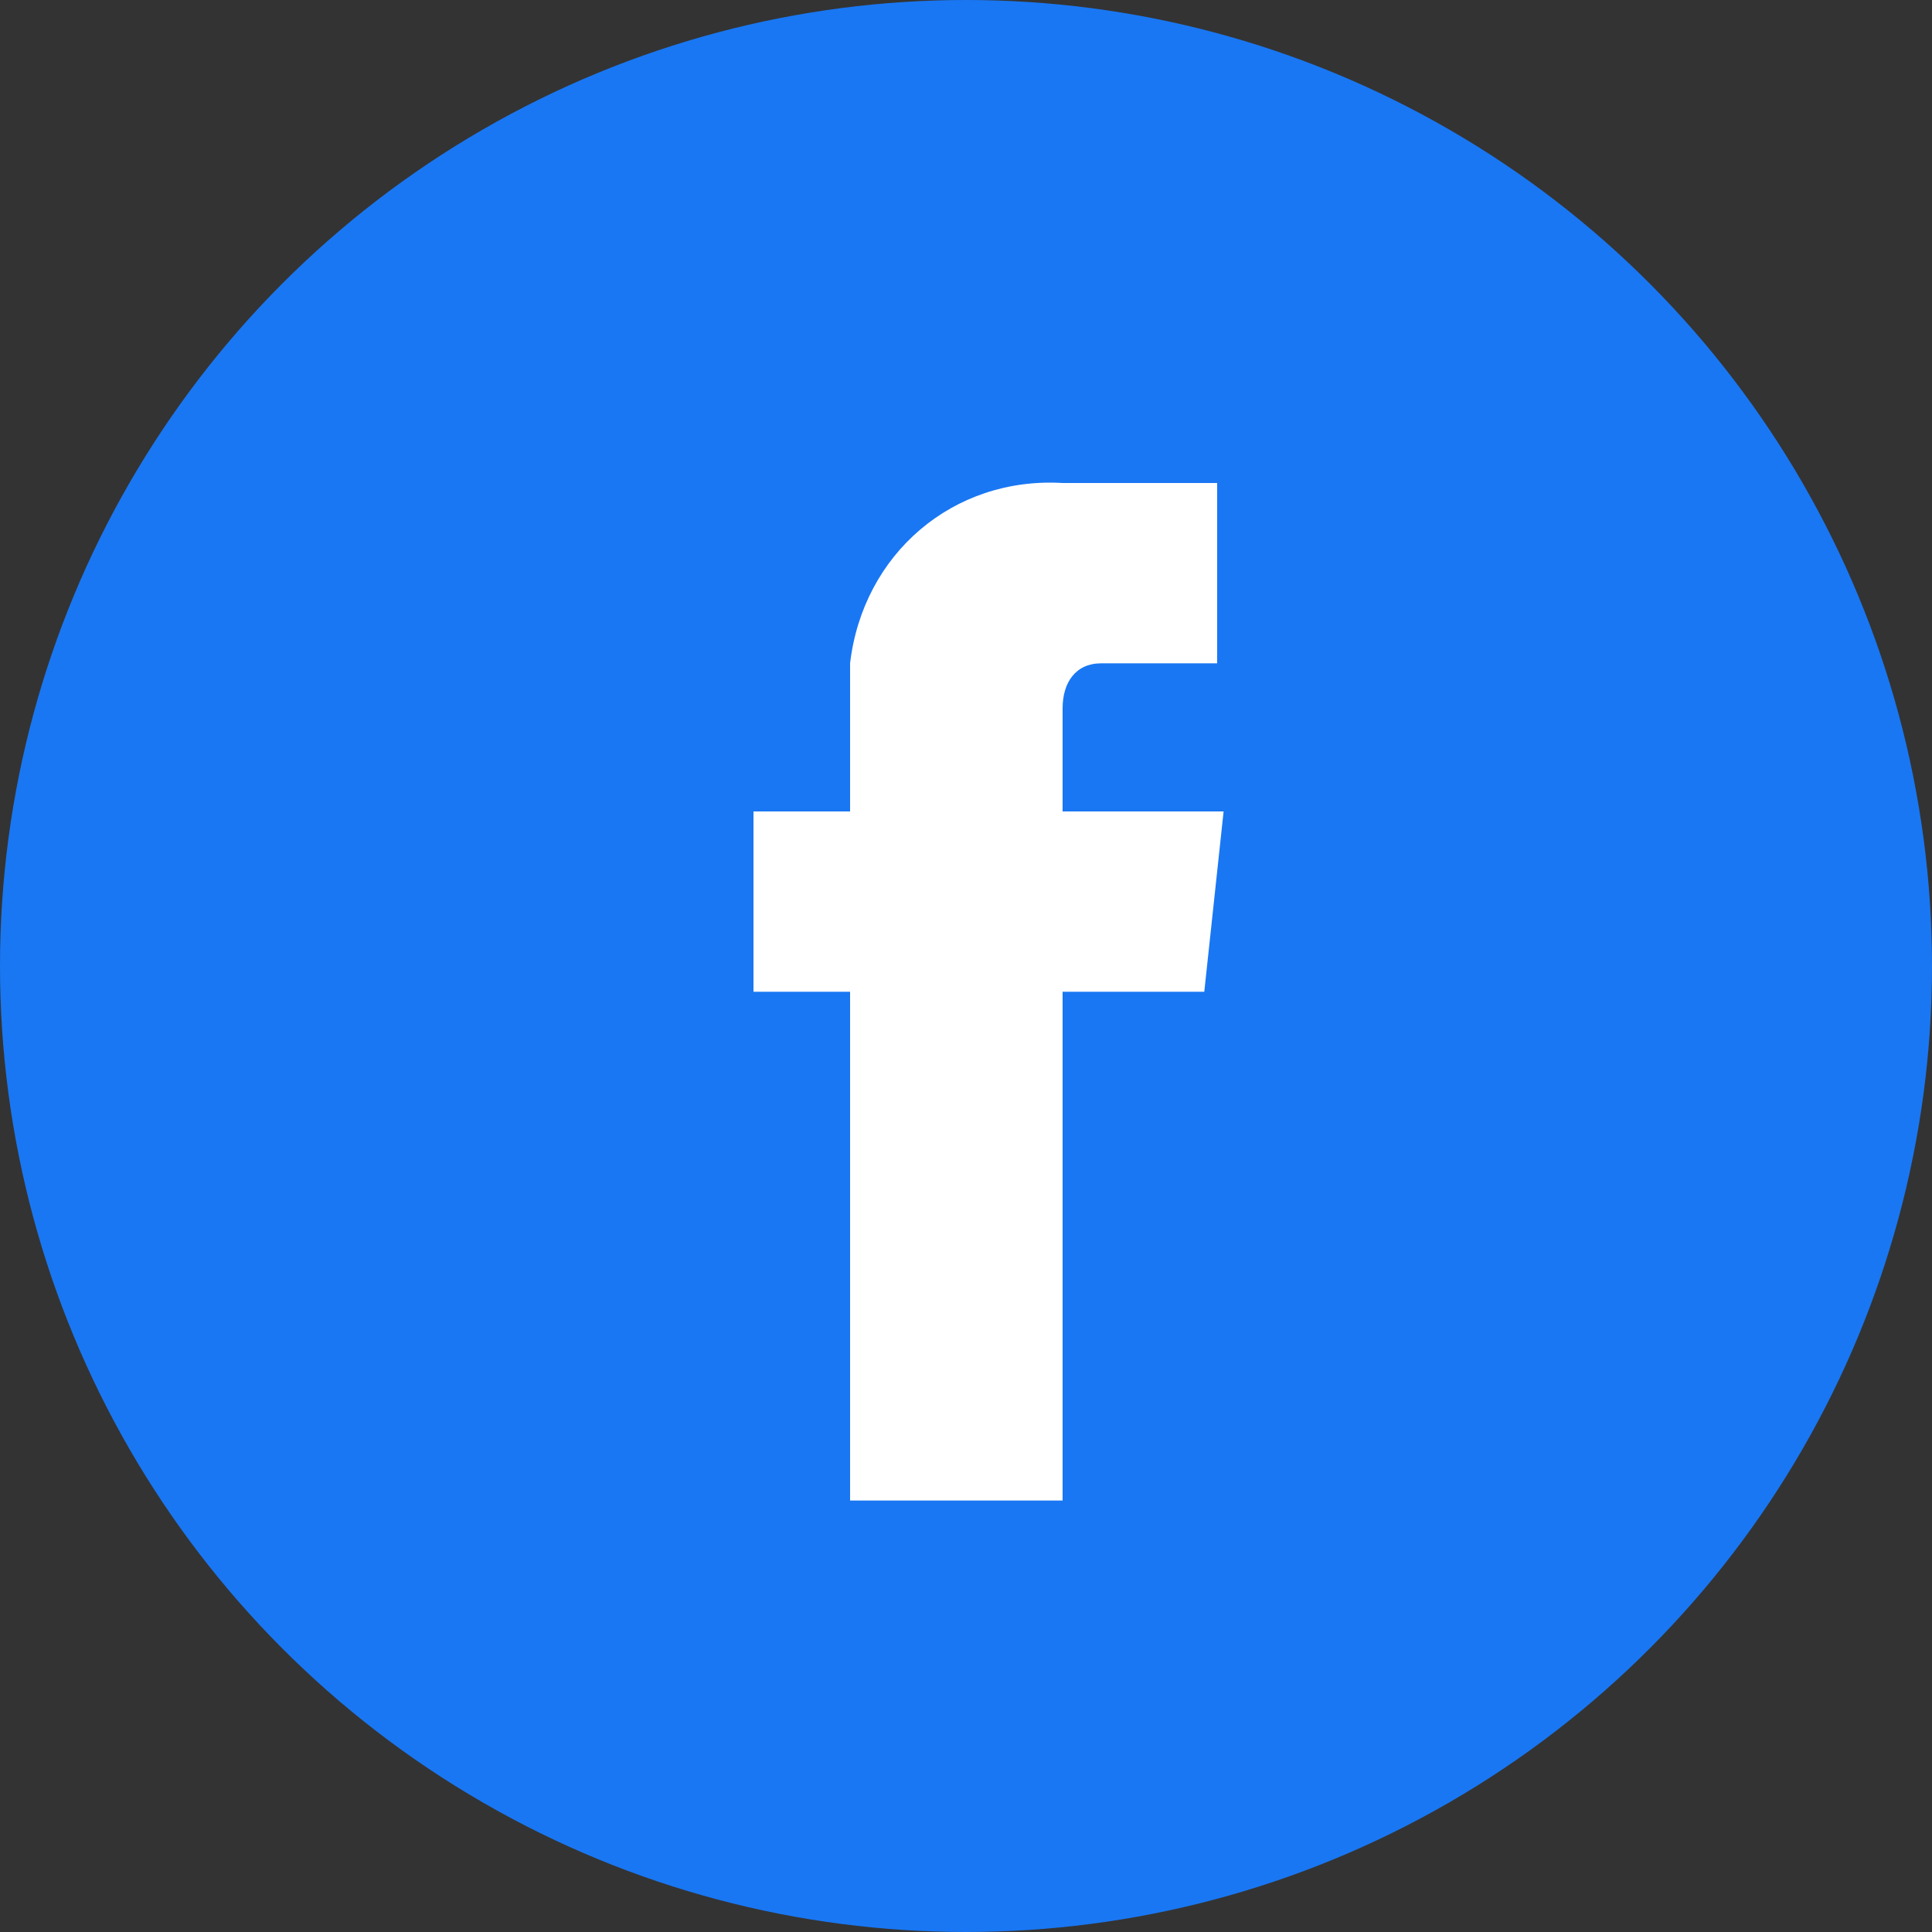
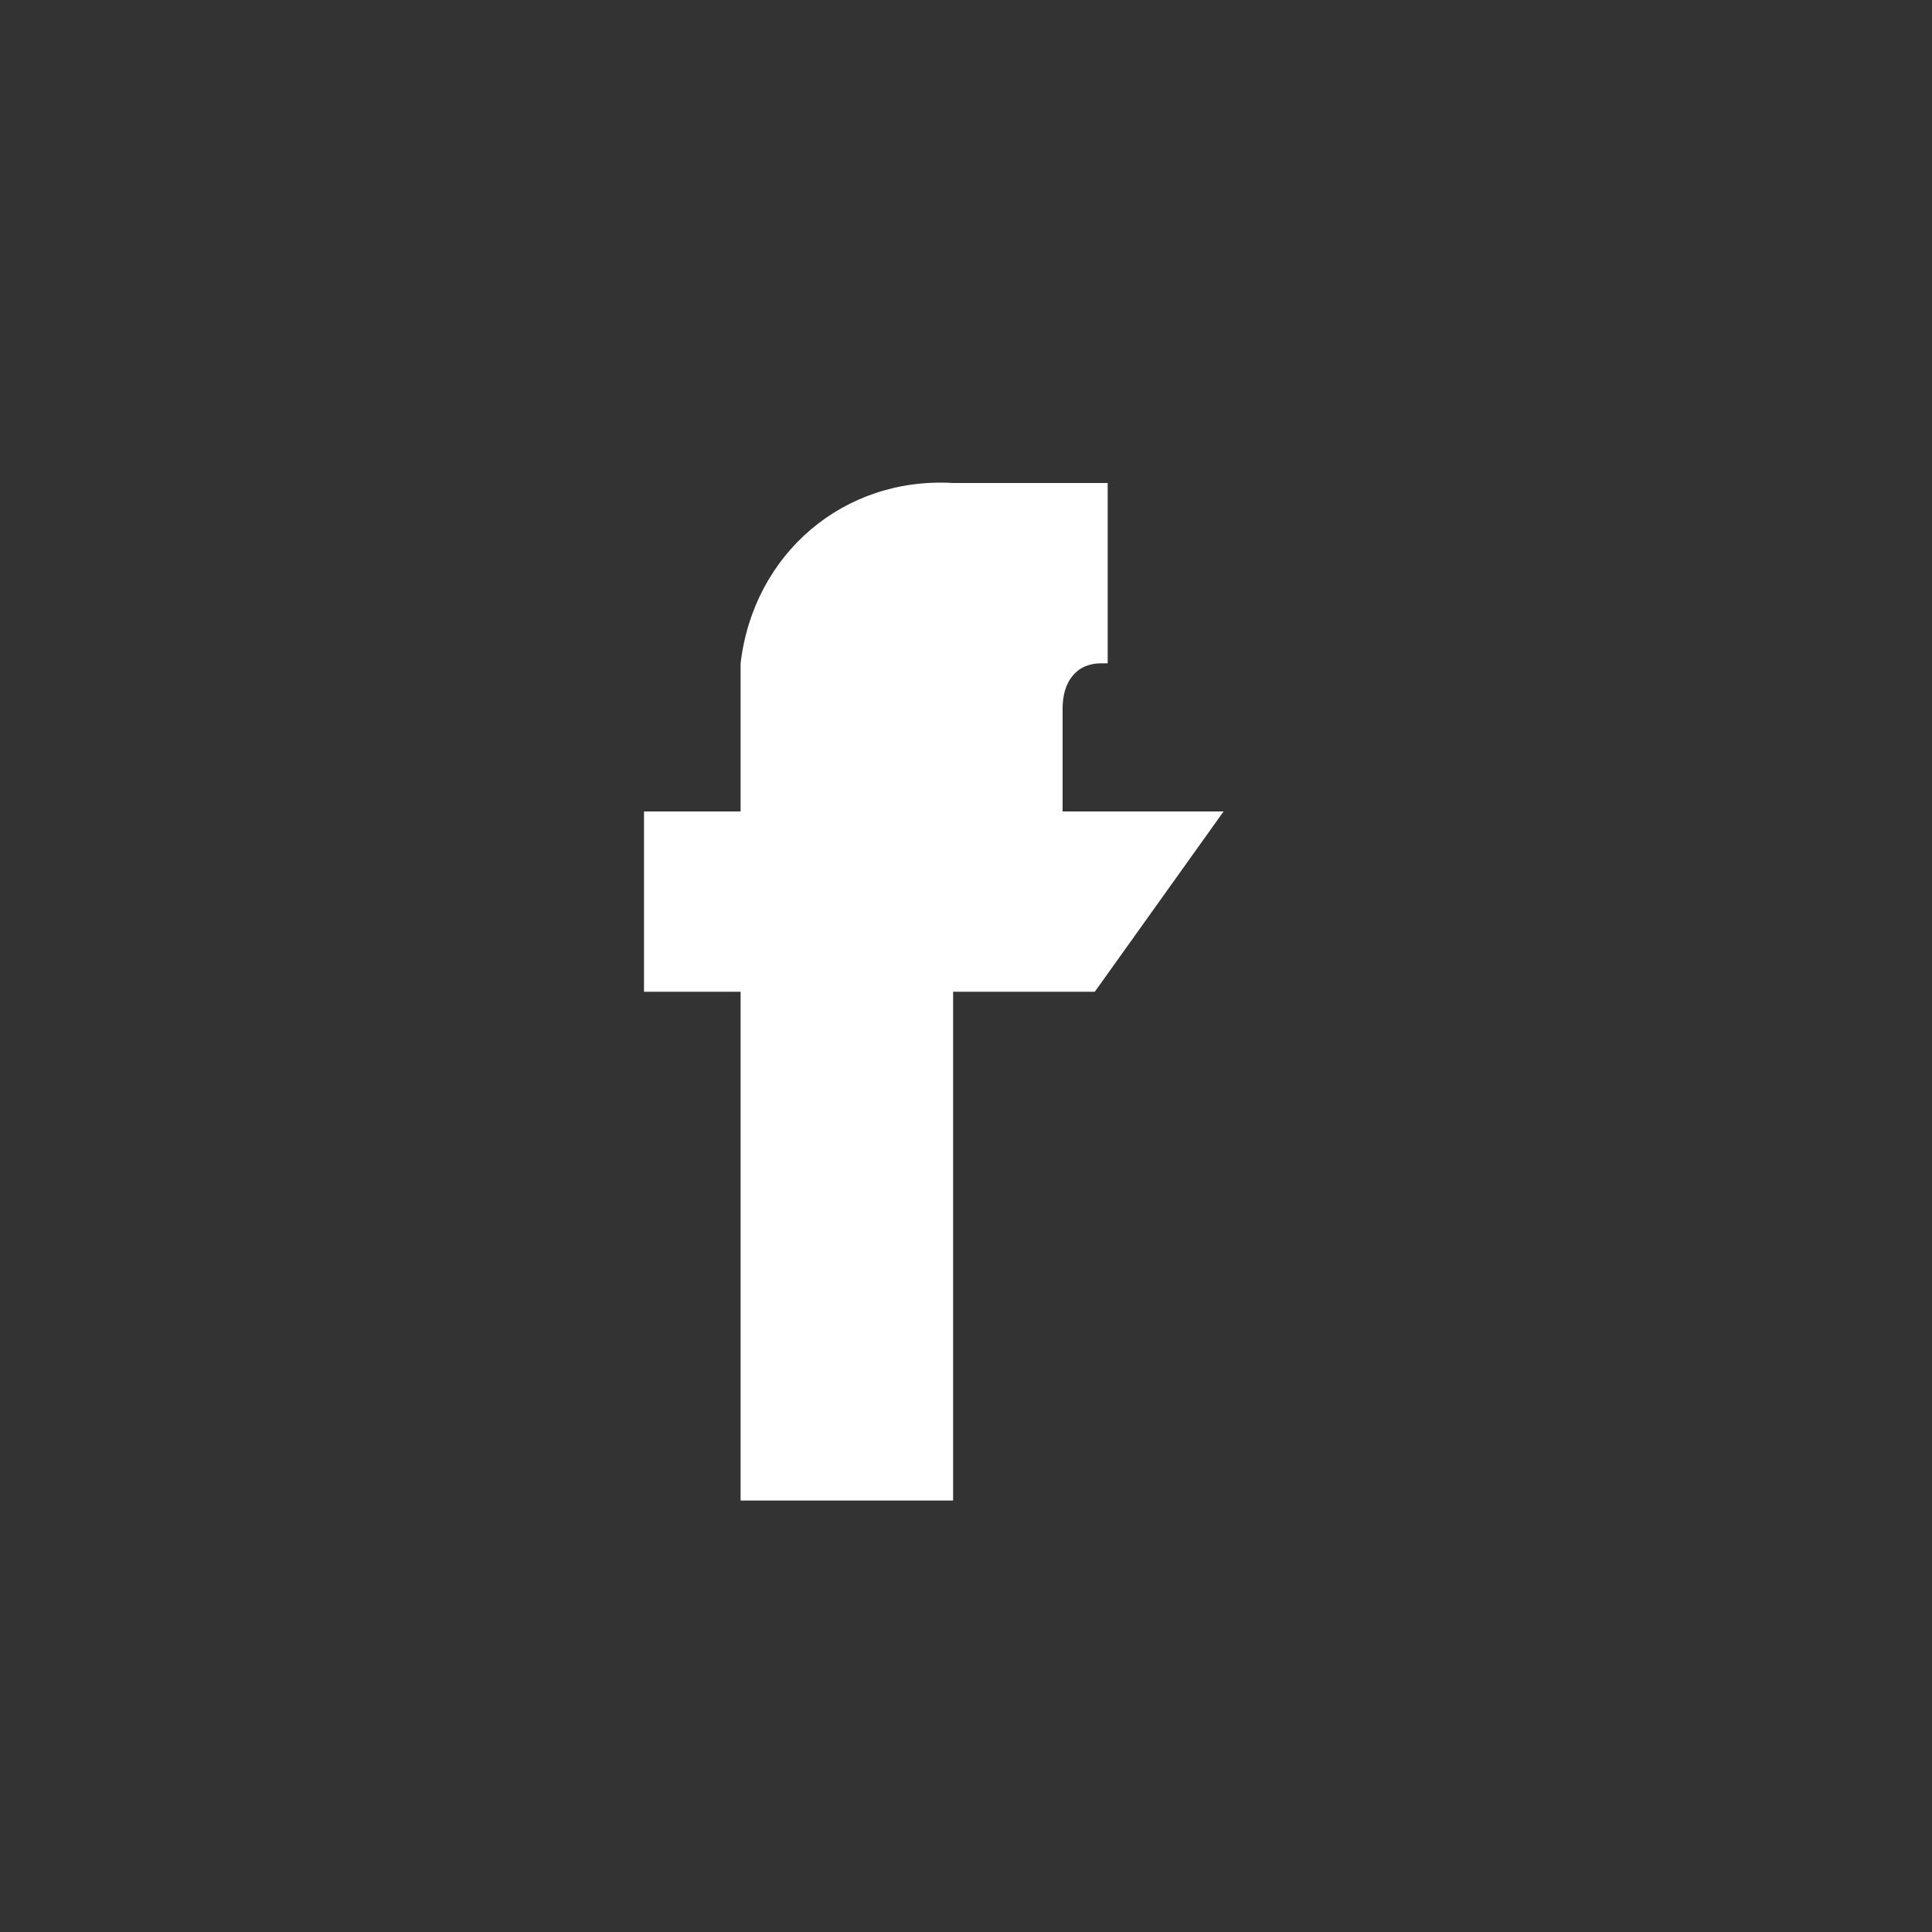
<svg xmlns="http://www.w3.org/2000/svg" version="1.1" id="レイヤー_1" width="30" height="30" x="0px" y="0px" viewBox="0 0 30 30" style="enable-background:new 0 0 30 30;" xml:space="preserve">
  <rect x="0" y="0" width="30" height="30" fill="#333333" stroke="none" />
  <style type="text/css">
	.st0{fill:#1977F3;}
	.st1{fill:#FFFFFF;}
</style>
  <g id="アートワーク_6" transform="translate(0 0)">
    <g id="Layer_1" transform="translate(0 0)">
-       <circle id="楕円形_2302" class="st0" cx="15" cy="15" r="15" />
-       <path id="パス_15475" class="st1" d="M19,12.6h-2.5V11c0-0.4,0.2-0.7,0.6-0.7c0,0,0.1,0,0.1,0h1.7V7.5h-2.4    c-1.7-0.1-3.1,1.1-3.3,2.8c0,0.2,0,0.3,0,0.5v1.8h-1.5v2.8h1.5v7.9h3.3v-7.9h2.2L19,12.6z" />
+       <path id="パス_15475" class="st1" d="M19,12.6h-2.5V11c0-0.4,0.2-0.7,0.6-0.7c0,0,0.1,0,0.1,0V7.5h-2.4    c-1.7-0.1-3.1,1.1-3.3,2.8c0,0.2,0,0.3,0,0.5v1.8h-1.5v2.8h1.5v7.9h3.3v-7.9h2.2L19,12.6z" />
    </g>
  </g>
</svg>